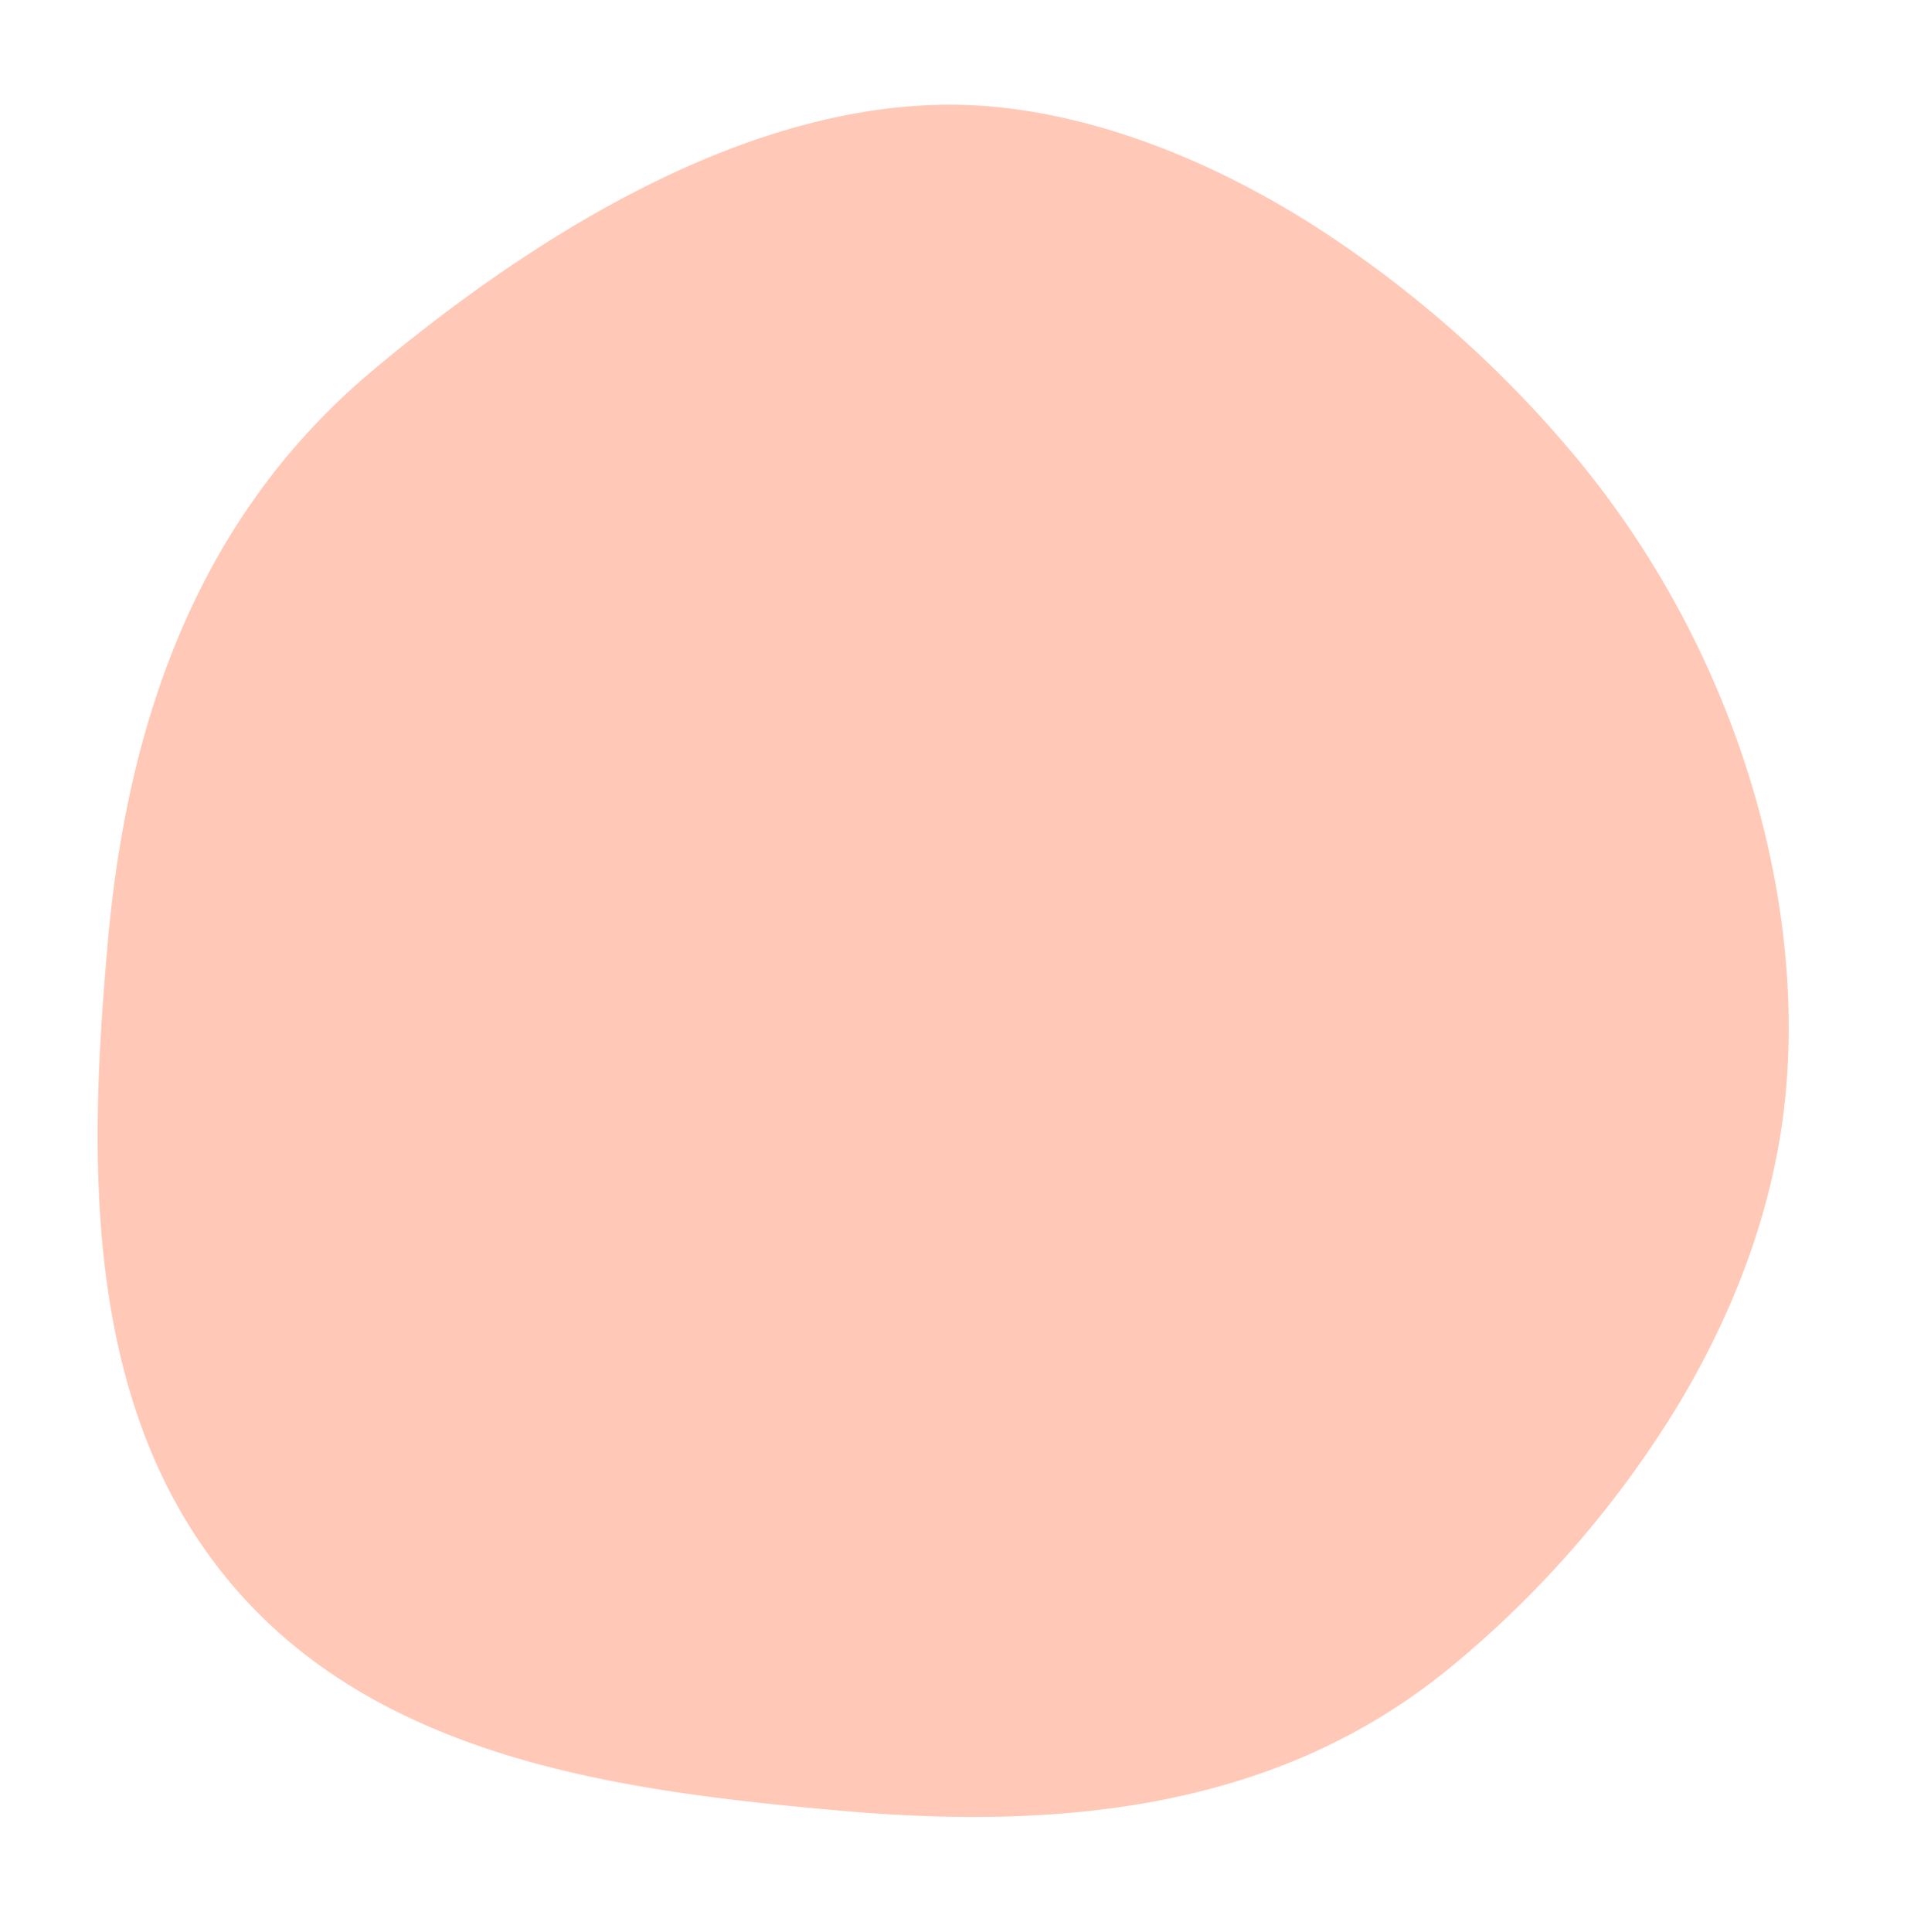
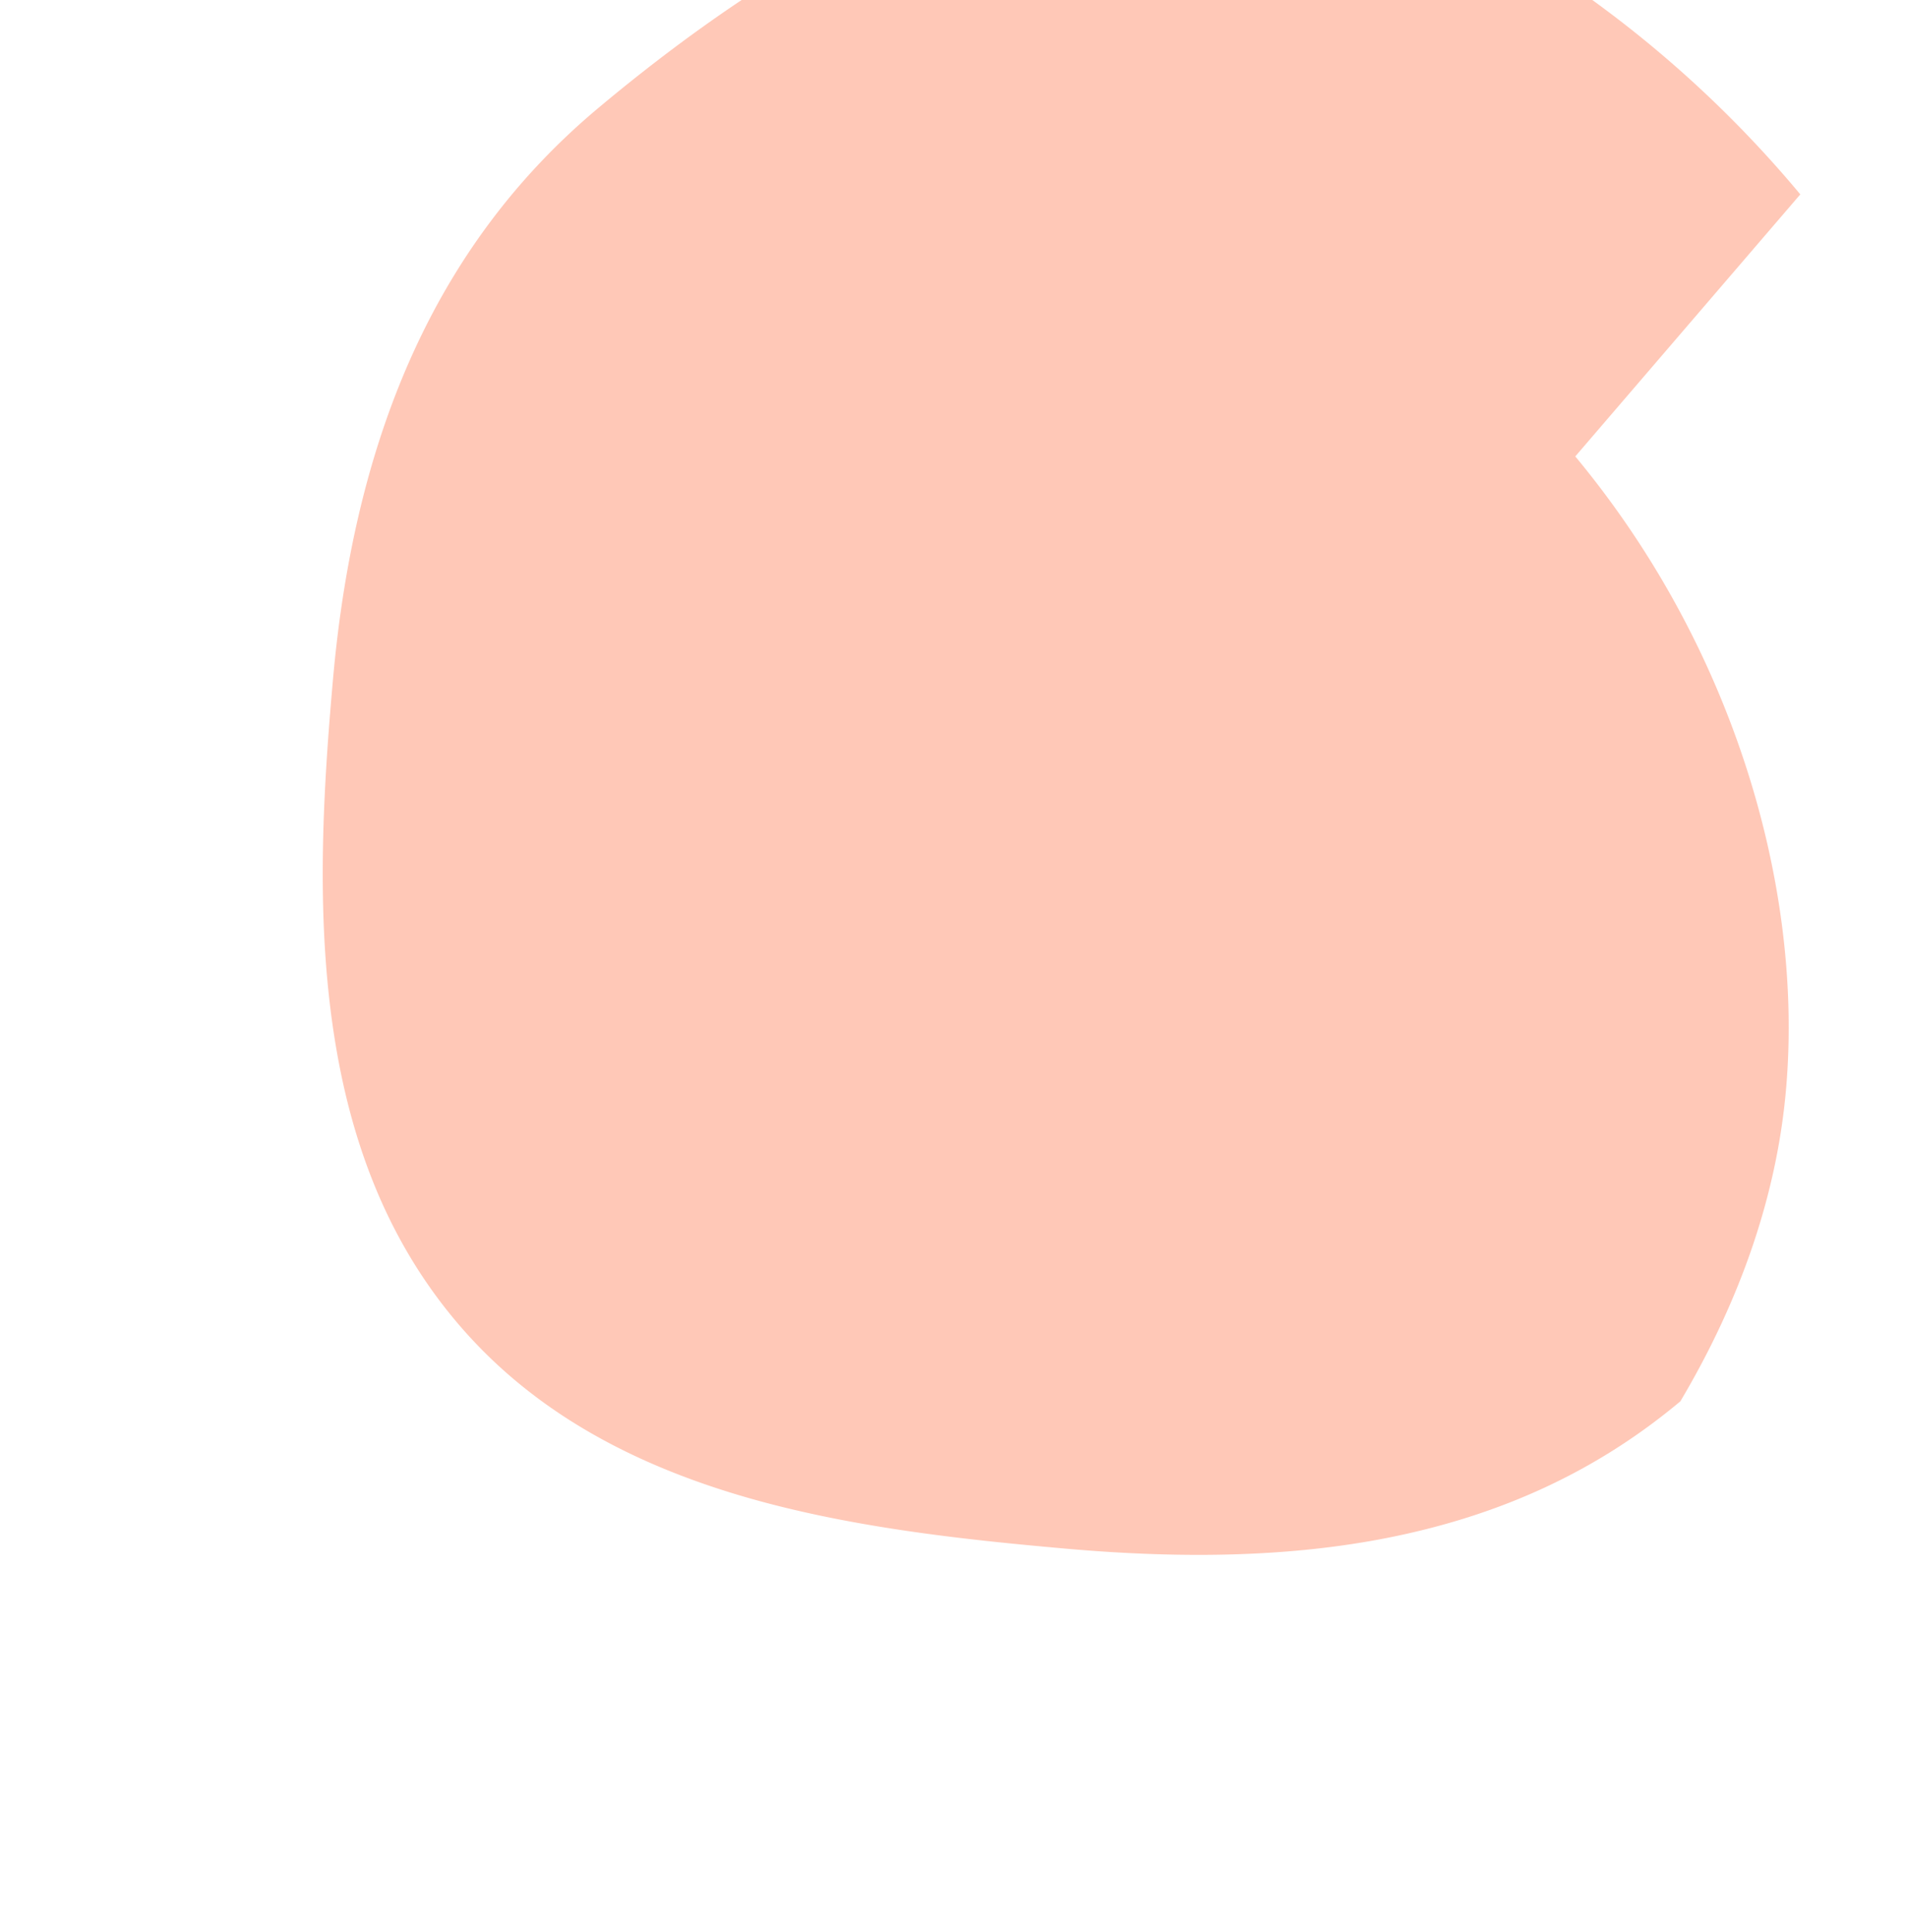
<svg xmlns="http://www.w3.org/2000/svg" width="333.92" height="338.142" viewBox="0 0 333.92 338.142">
-   <path d="M52.515,253.871a164.4,164.4,0,0,1-36.6-48.48C6.8,187.041,1.485,167.584.543,149.12c-.93-18.213,2.68-37.217,10.728-56.479A181.647,181.647,0,0,1,43.916,41.733c12.7-14.064,28.278-24.159,47.63-30.865,15.557-5.389,33.7-8.55,55.476-9.661,18.016-.92,38.879-1.645,58.5,1.41,21.966,3.421,39.242,11.04,52.814,23.294,13.636,12.312,23.121,28.715,29,50.147,5.231,19.074,6.843,39.161,7.806,58.024,2.273,44.537-8.228,79.04-32.1,105.484-15.478,17.144-31.124,30.934-46.5,40.989-18.676,12.212-36.926,18.852-54.243,19.735-17.681.9-37.622-3.333-57.666-12.25a200.667,200.667,0,0,1-52.107-34.17" transform="translate(292.507 338.604) rotate(-172)" fill="#ff774d" opacity="0.4" />
+   <path d="M52.515,253.871a164.4,164.4,0,0,1-36.6-48.48C6.8,187.041,1.485,167.584.543,149.12c-.93-18.213,2.68-37.217,10.728-56.479c12.7-14.064,28.278-24.159,47.63-30.865,15.557-5.389,33.7-8.55,55.476-9.661,18.016-.92,38.879-1.645,58.5,1.41,21.966,3.421,39.242,11.04,52.814,23.294,13.636,12.312,23.121,28.715,29,50.147,5.231,19.074,6.843,39.161,7.806,58.024,2.273,44.537-8.228,79.04-32.1,105.484-15.478,17.144-31.124,30.934-46.5,40.989-18.676,12.212-36.926,18.852-54.243,19.735-17.681.9-37.622-3.333-57.666-12.25a200.667,200.667,0,0,1-52.107-34.17" transform="translate(292.507 338.604) rotate(-172)" fill="#ff774d" opacity="0.4" />
</svg>